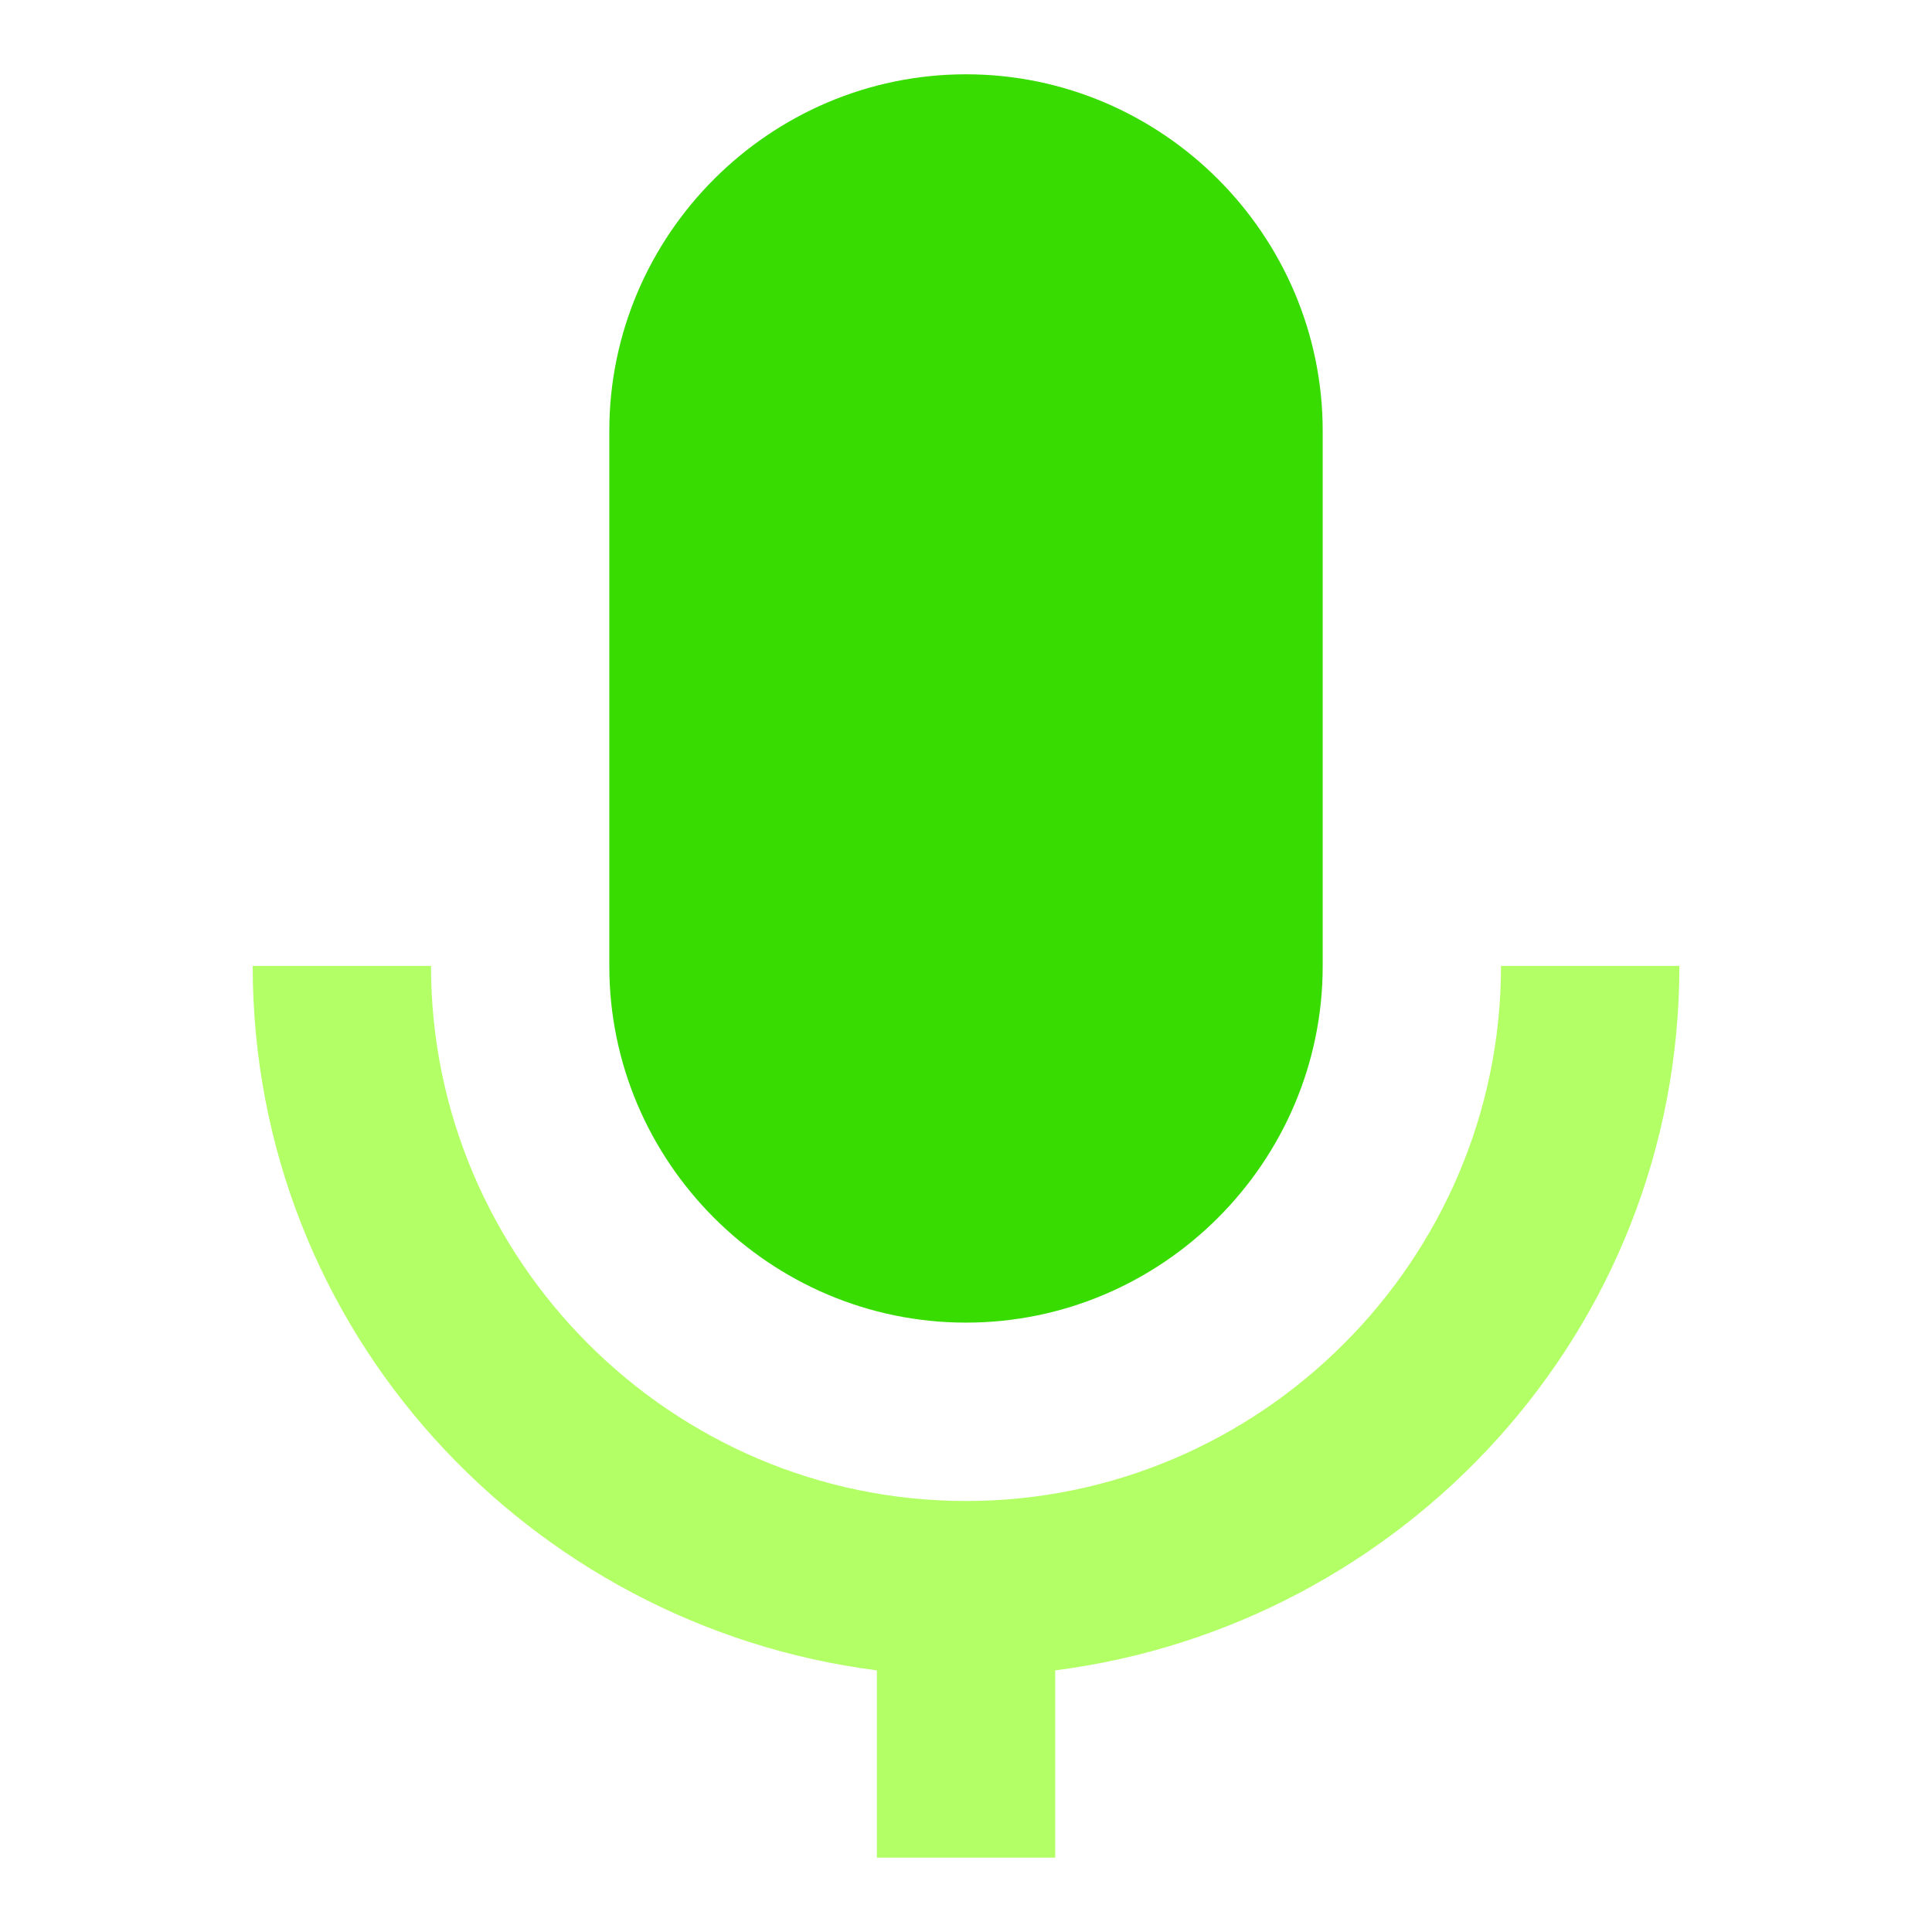
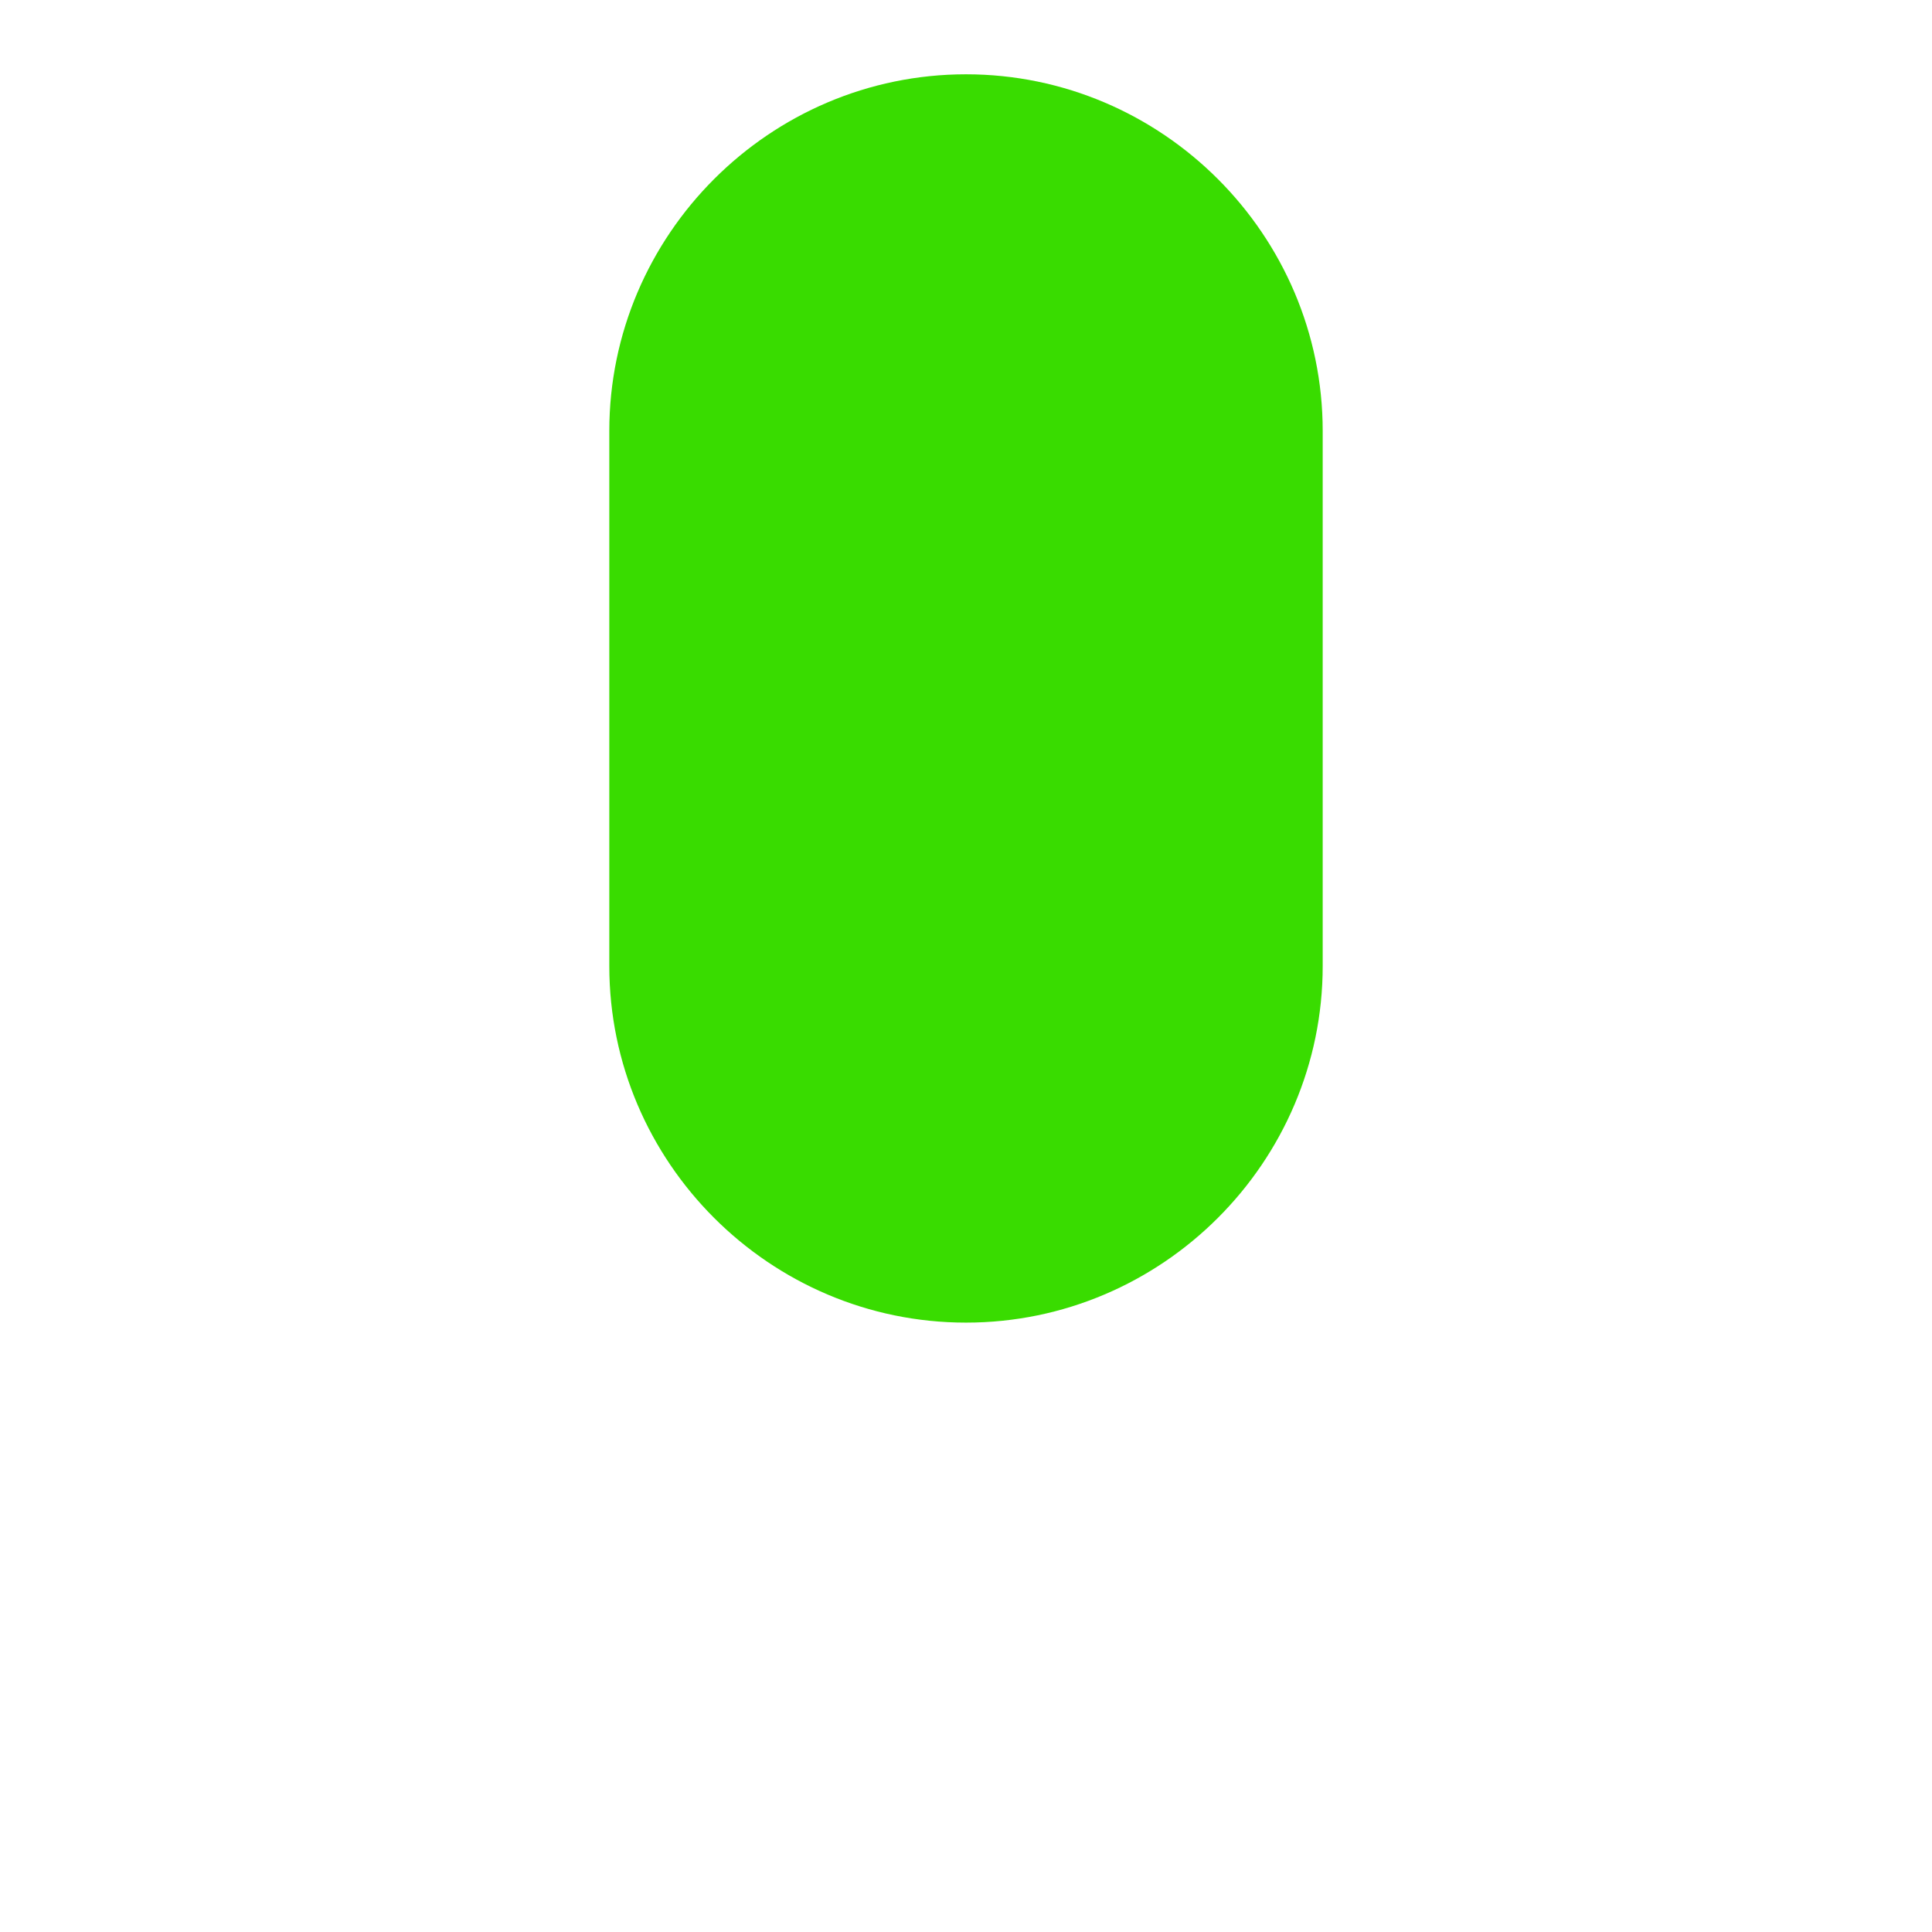
<svg xmlns="http://www.w3.org/2000/svg" fill="none" height="24" viewBox="0 0 24 24" width="24">
-   <path d="M18.646 11.999C18.646 15.655 15.655 18.646 12 18.646C8.345 18.646 5.354 15.655 5.354 11.999H3.139C3.139 16.541 6.572 20.196 10.893 20.75V23.076H13.108V20.75C17.428 20.196 20.862 16.541 20.862 11.999H18.646Z" fill="#B3FF66" />
  <path d="M12 16.43C14.437 16.43 16.431 14.437 16.431 12V5.354C16.431 2.917 14.437 0.923 12 0.923C9.563 0.923 7.569 2.917 7.569 5.354V12C7.569 14.437 9.563 16.43 12 16.43Z" fill="#39DC00" />
</svg>